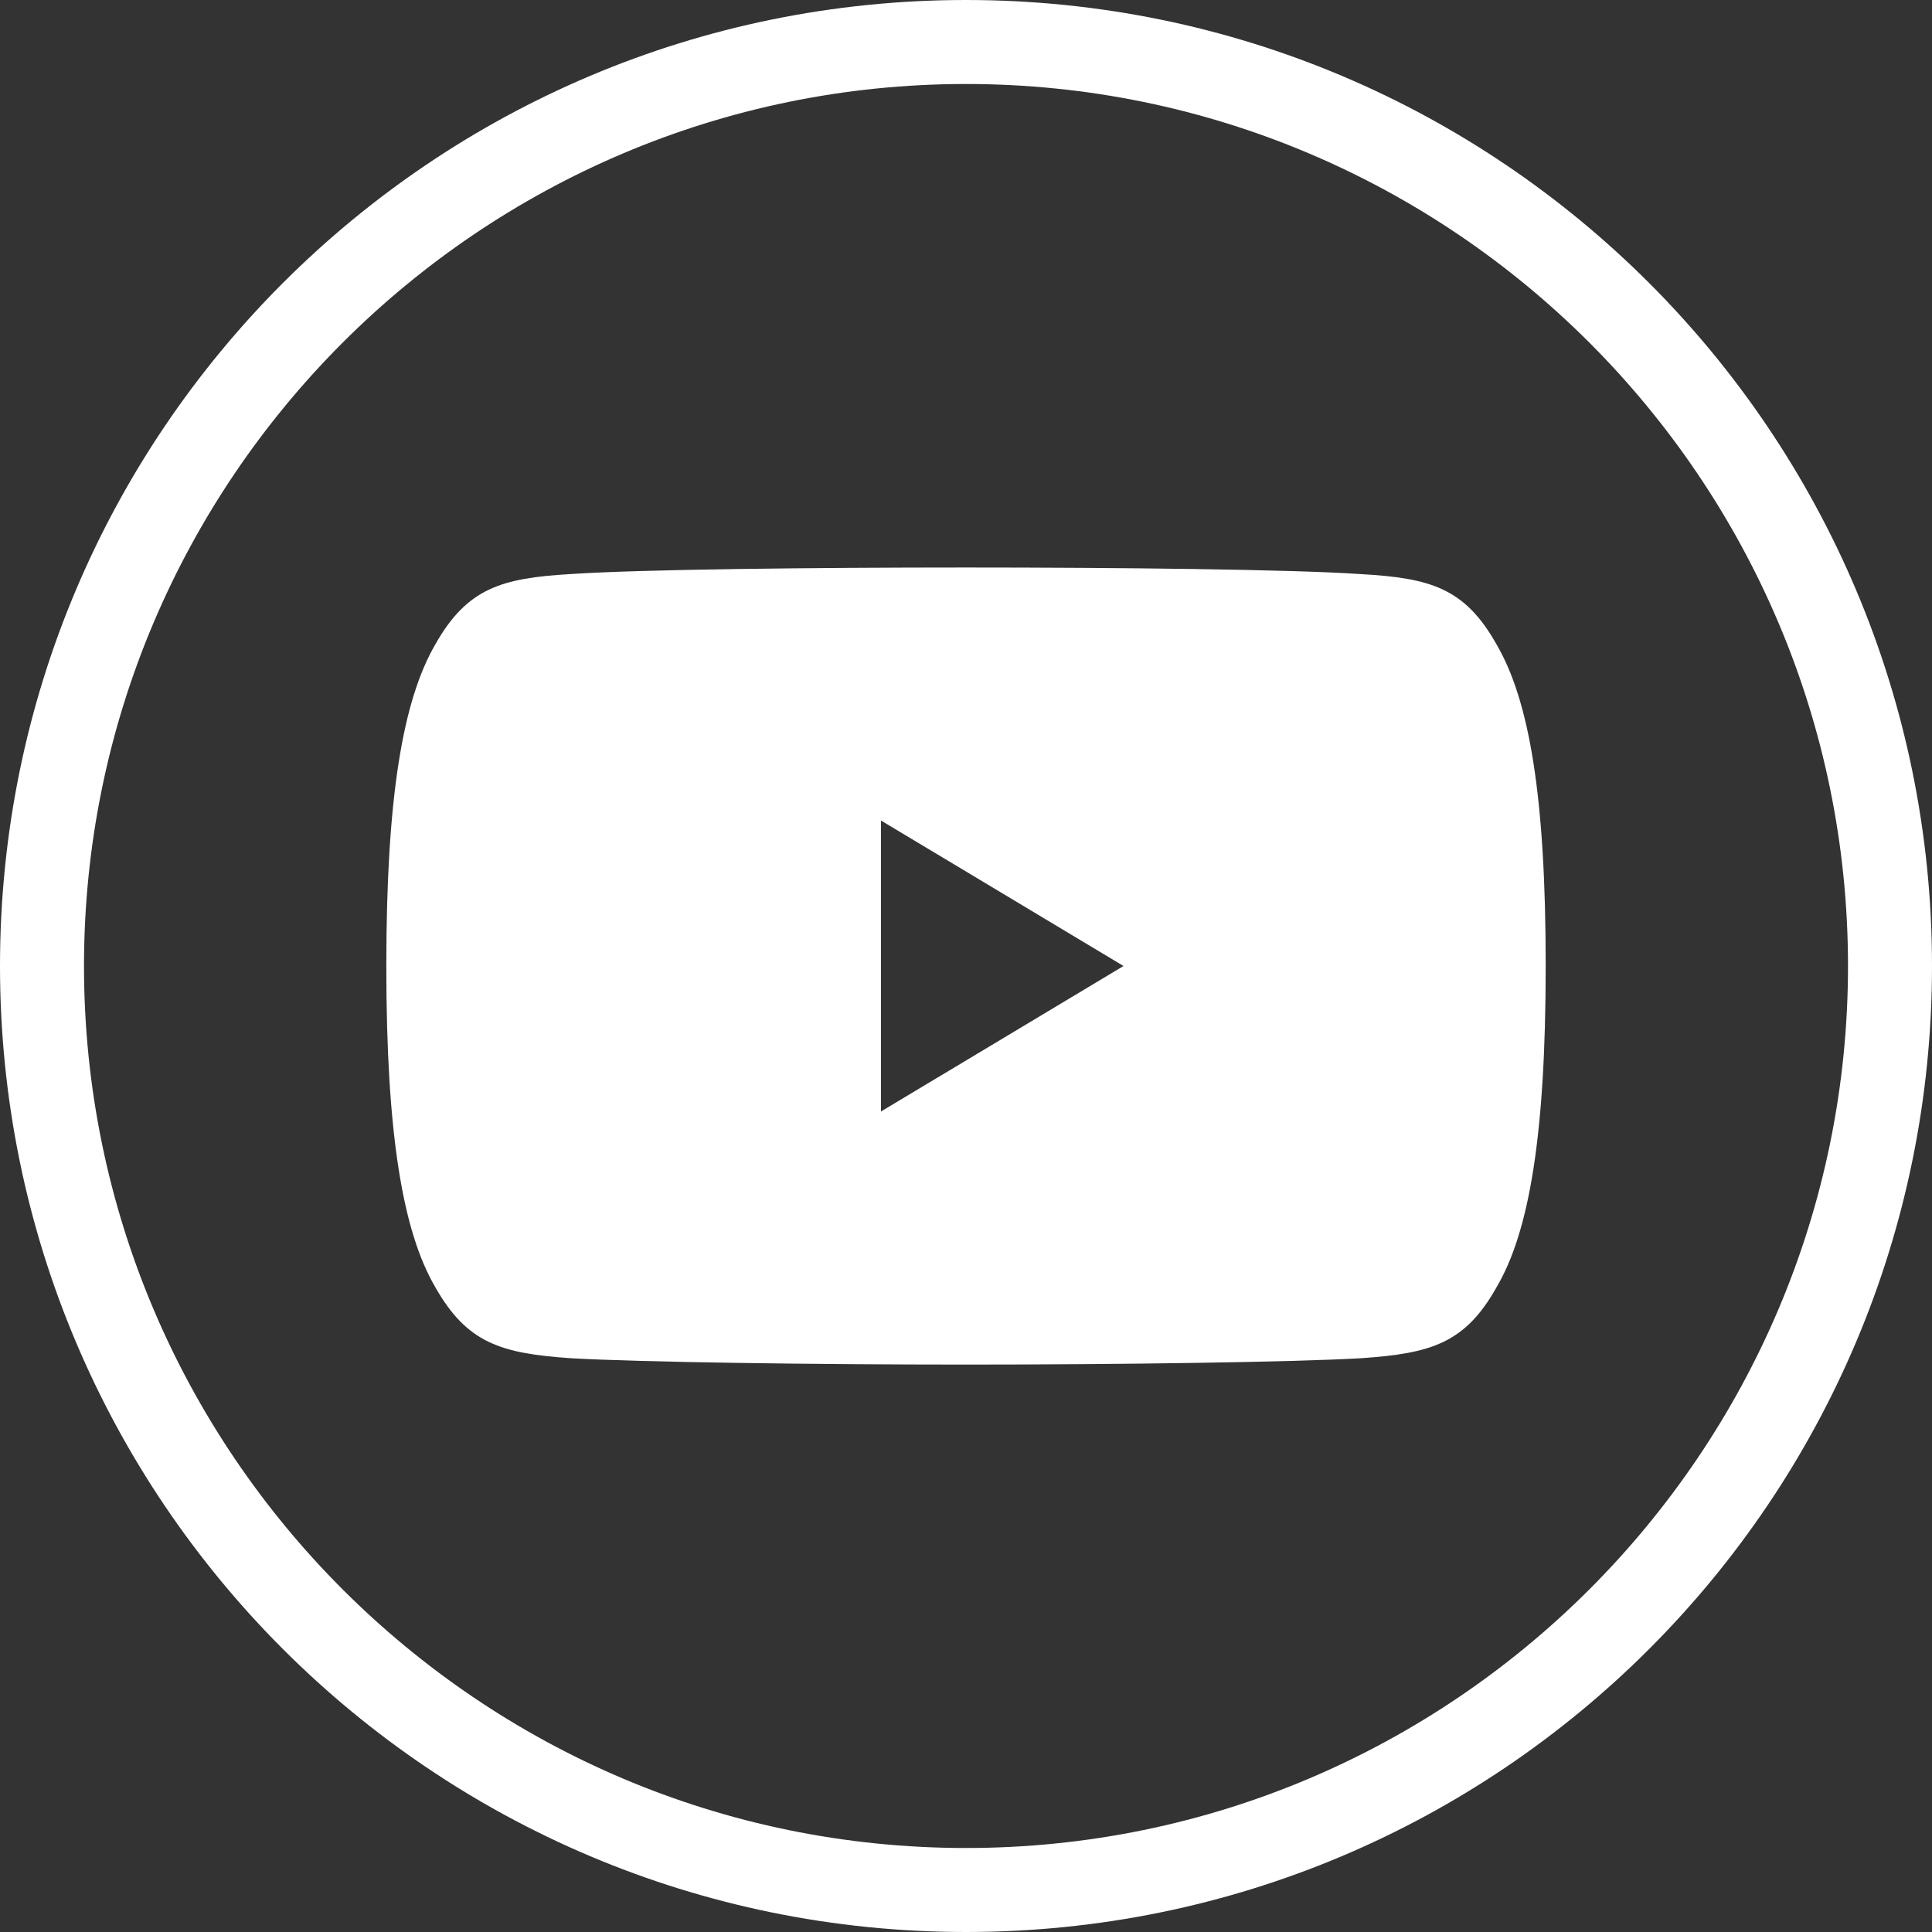
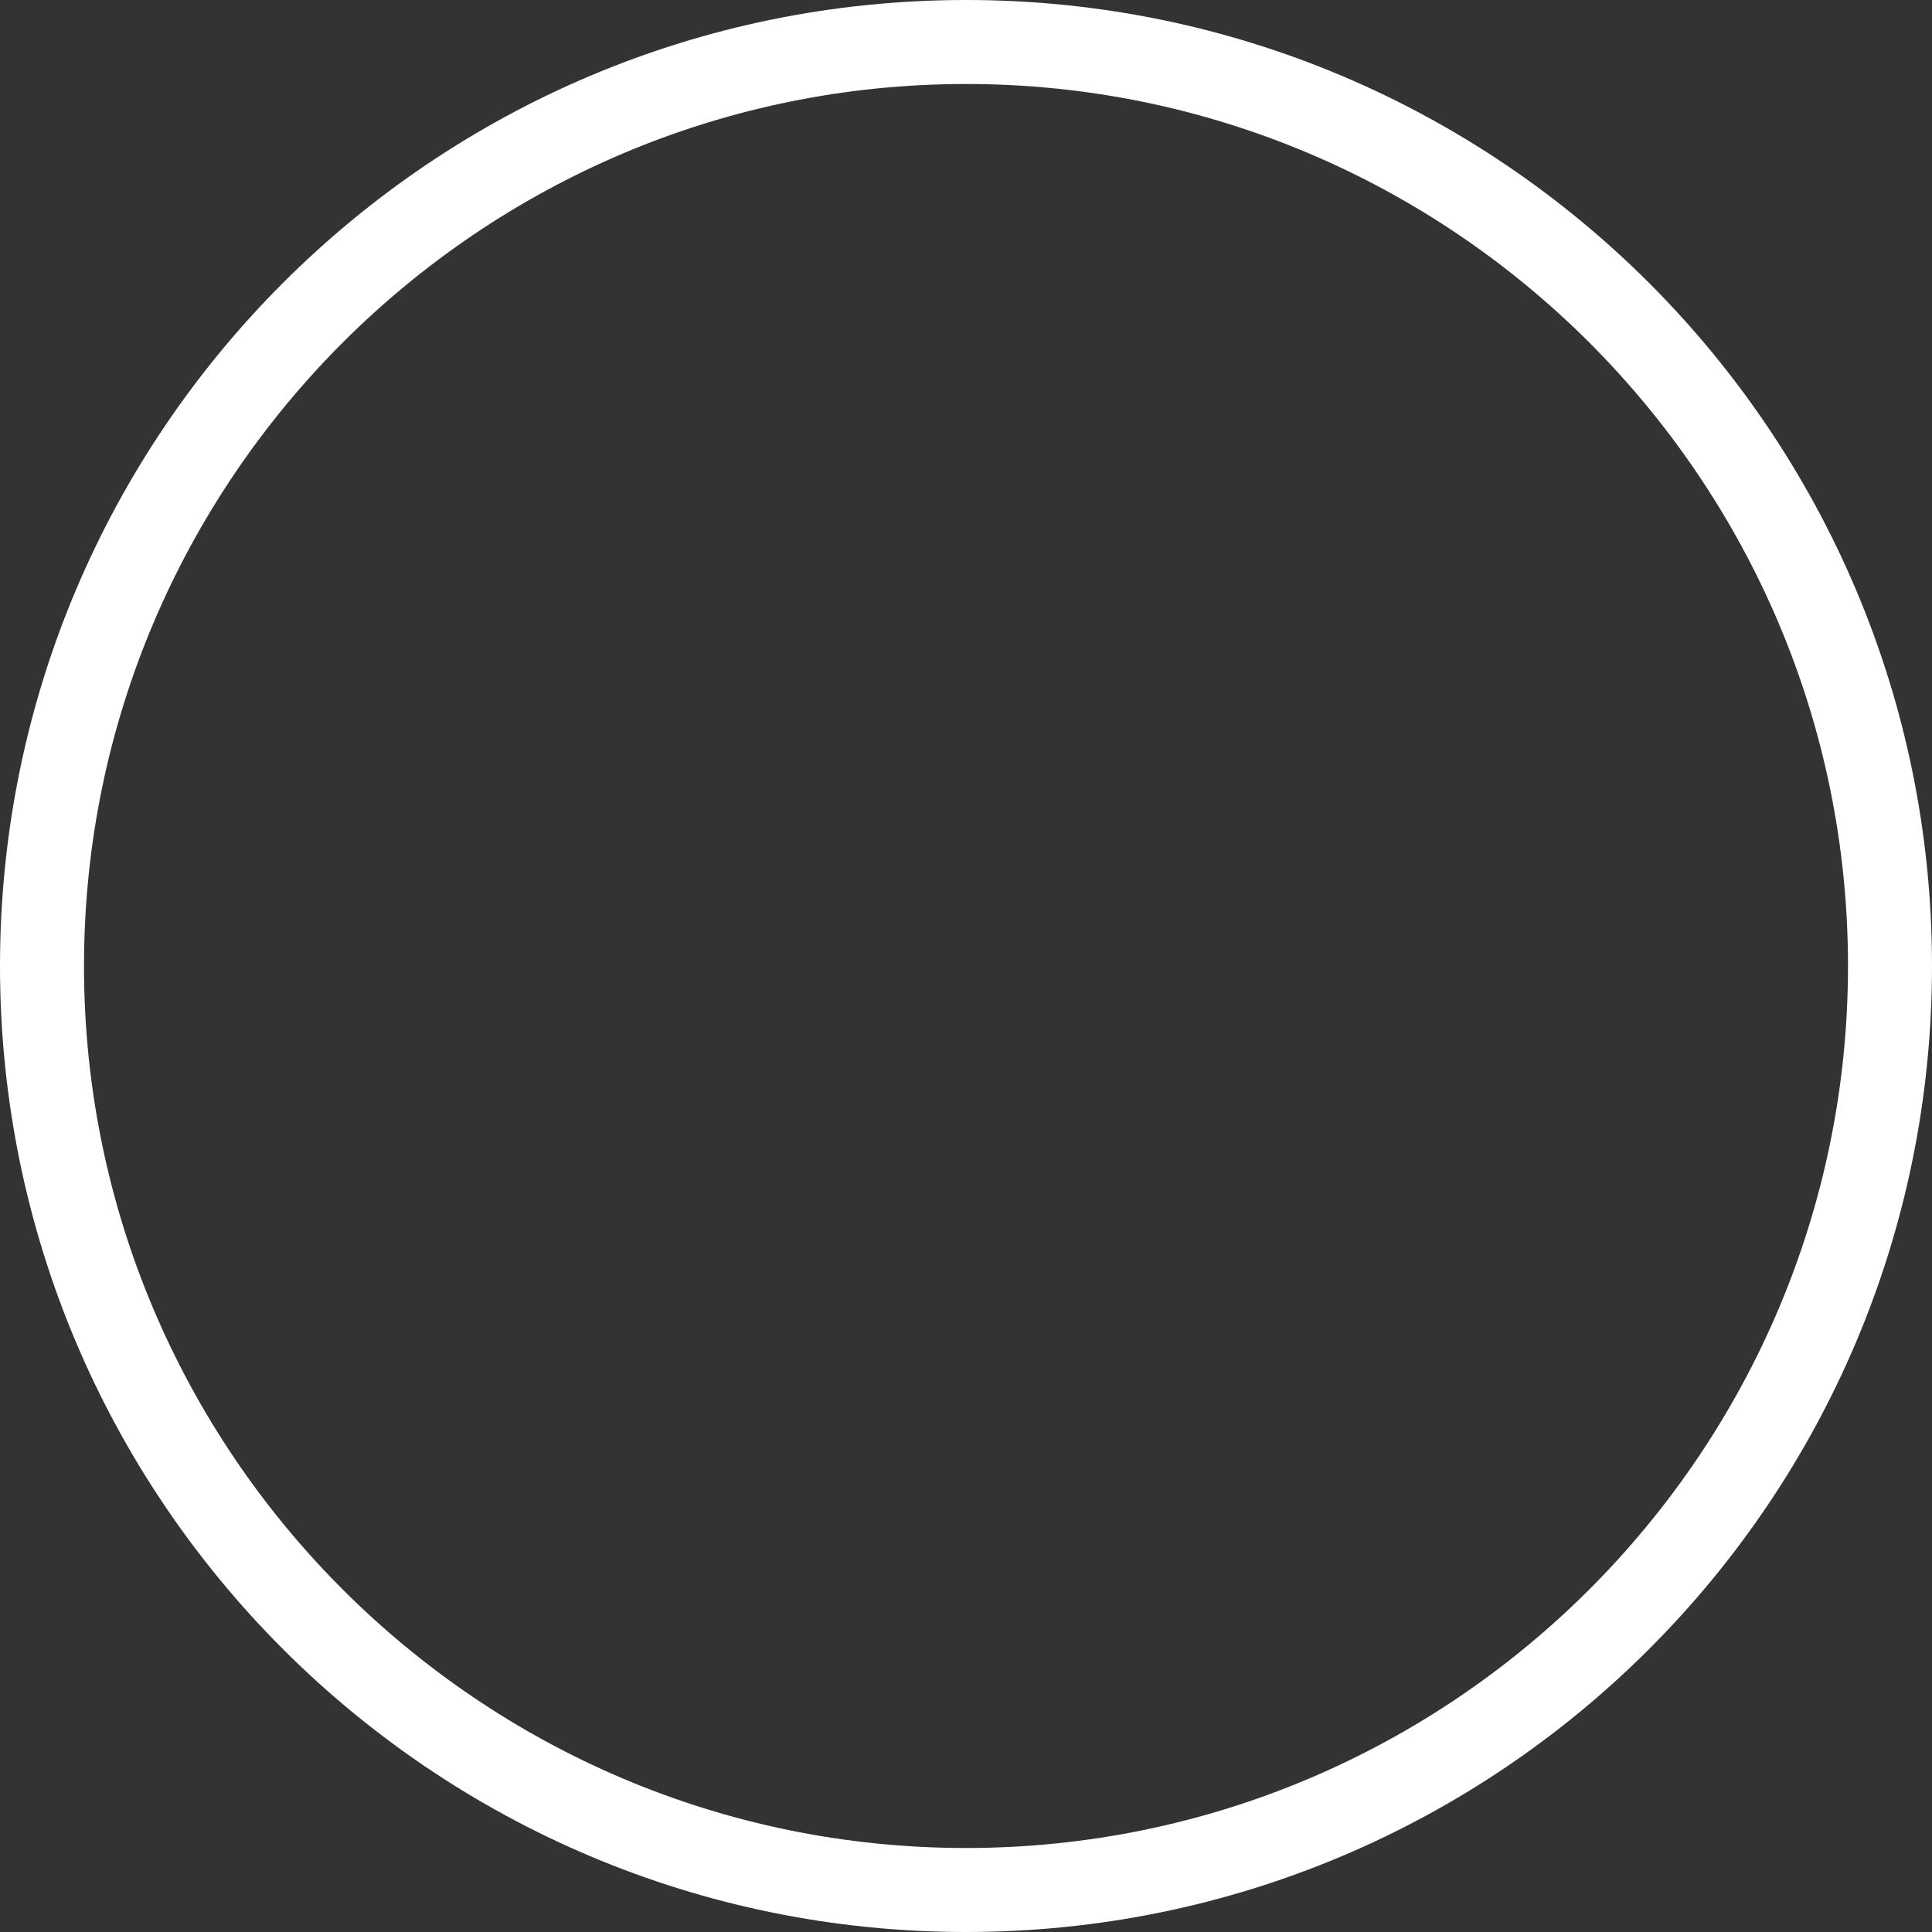
<svg xmlns="http://www.w3.org/2000/svg" version="1.1" id="Capa_1" x="0px" y="0px" width="23px" height="23px" viewBox="0.167 0.167 23 23" enable-background="new 0.167 0.167 23 23" xml:space="preserve">
  <rect x="0.167" y="0.167" width="23" height="23" fill="#333333" stroke="none" />
  <g>
    <g>
-       <path fill="#FFFFFF" d="M17.982,7.837c-0.375-0.666-0.781-0.788-1.608-0.835c-0.826-0.057-2.904-0.079-4.704-0.079    c-1.804,0-3.883,0.022-4.709,0.078C6.135,7.049,5.728,7.17,5.35,7.837c-0.386,0.665-0.584,1.81-0.584,3.828    c0,0.001,0,0.002,0,0.002c0,0.002,0,0.002,0,0.002v0.003c0,2.007,0.198,3.162,0.584,3.82c0.378,0.666,0.783,0.787,1.609,0.844    c0.827,0.048,2.906,0.076,4.71,0.076c1.8,0,3.878-0.028,4.705-0.076c0.827-0.057,1.234-0.177,1.608-0.843    c0.389-0.657,0.586-1.813,0.586-3.82c0,0,0-0.004,0-0.005c0,0,0-0.002,0-0.003C18.569,9.646,18.371,8.501,17.982,7.837z     M10.655,13.399V9.935l2.887,1.732L10.655,13.399z" />
-     </g>
+       </g>
  </g>
  <path fill="#FFFFFF" d="M11.667,1.167c5.79,0,10.5,4.71,10.5,10.5c0,5.79-4.71,10.5-10.5,10.5c-5.79,0-10.5-4.71-10.5-10.5  C1.167,5.878,5.878,1.167,11.667,1.167 M11.667,0.167c-6.351,0-11.5,5.149-11.5,11.5c0,6.352,5.149,11.5,11.5,11.5  c6.352,0,11.5-5.148,11.5-11.5C23.167,5.316,18.019,0.167,11.667,0.167L11.667,0.167z" />
</svg>